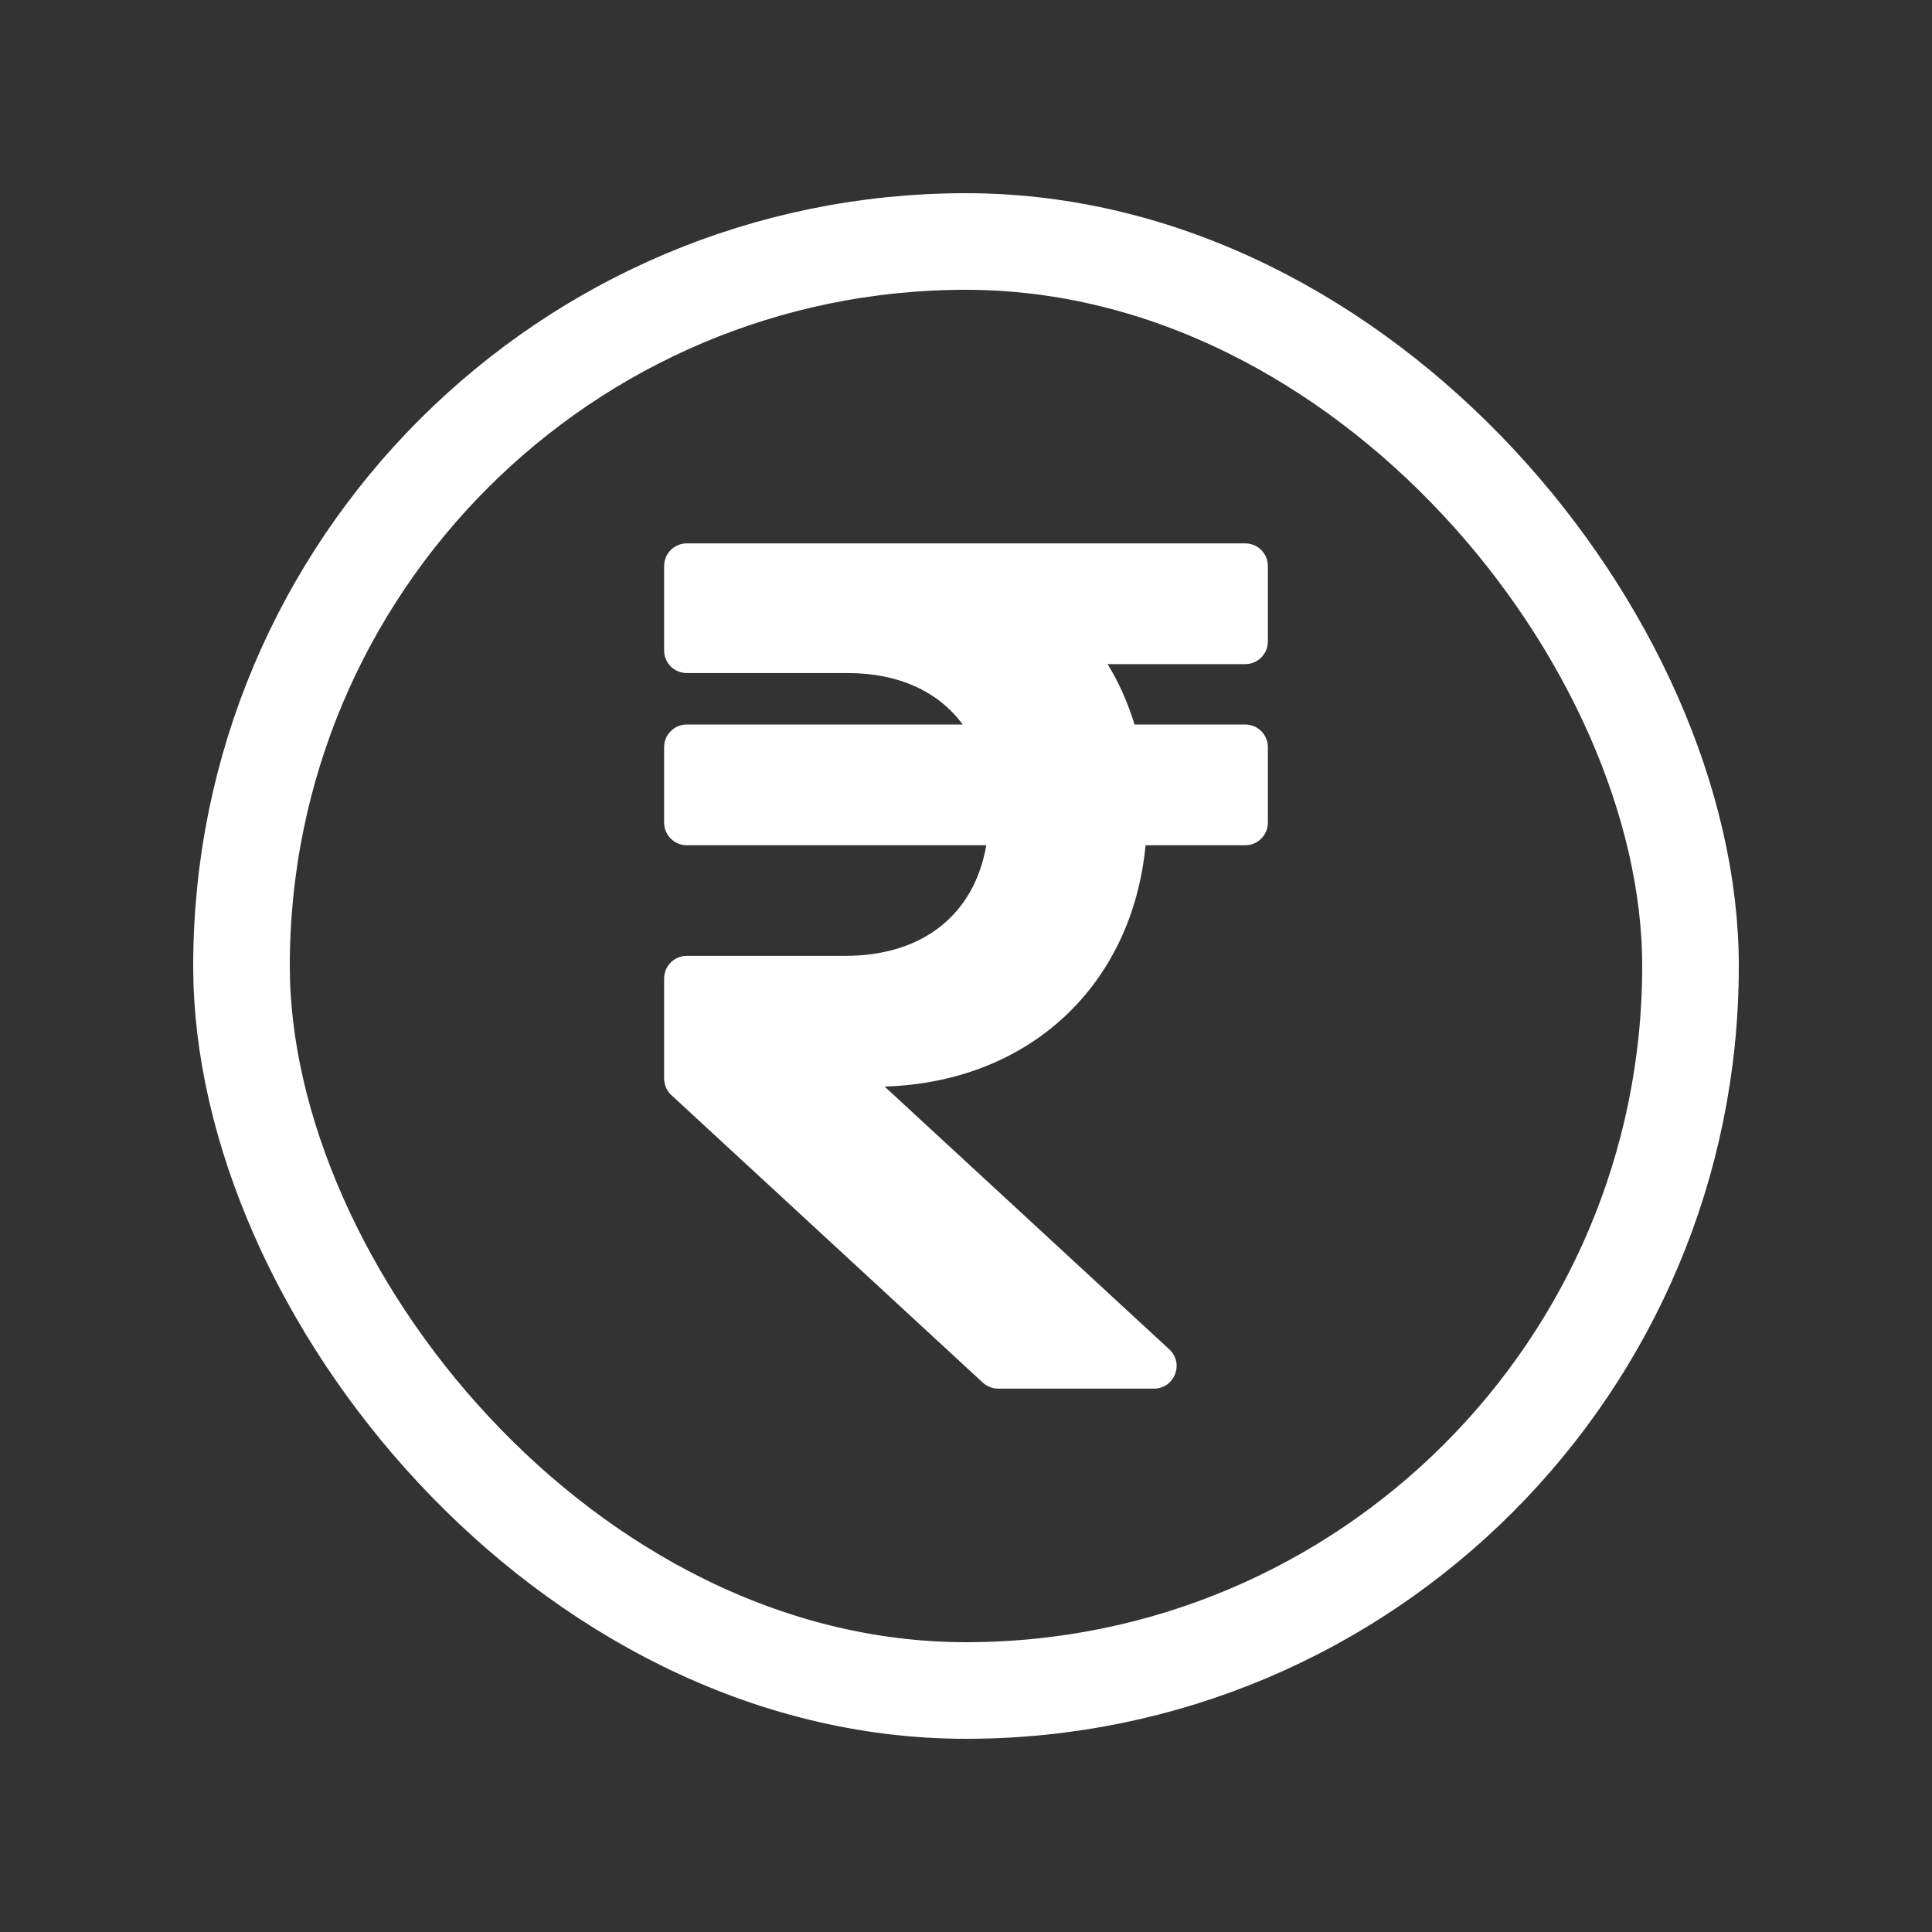
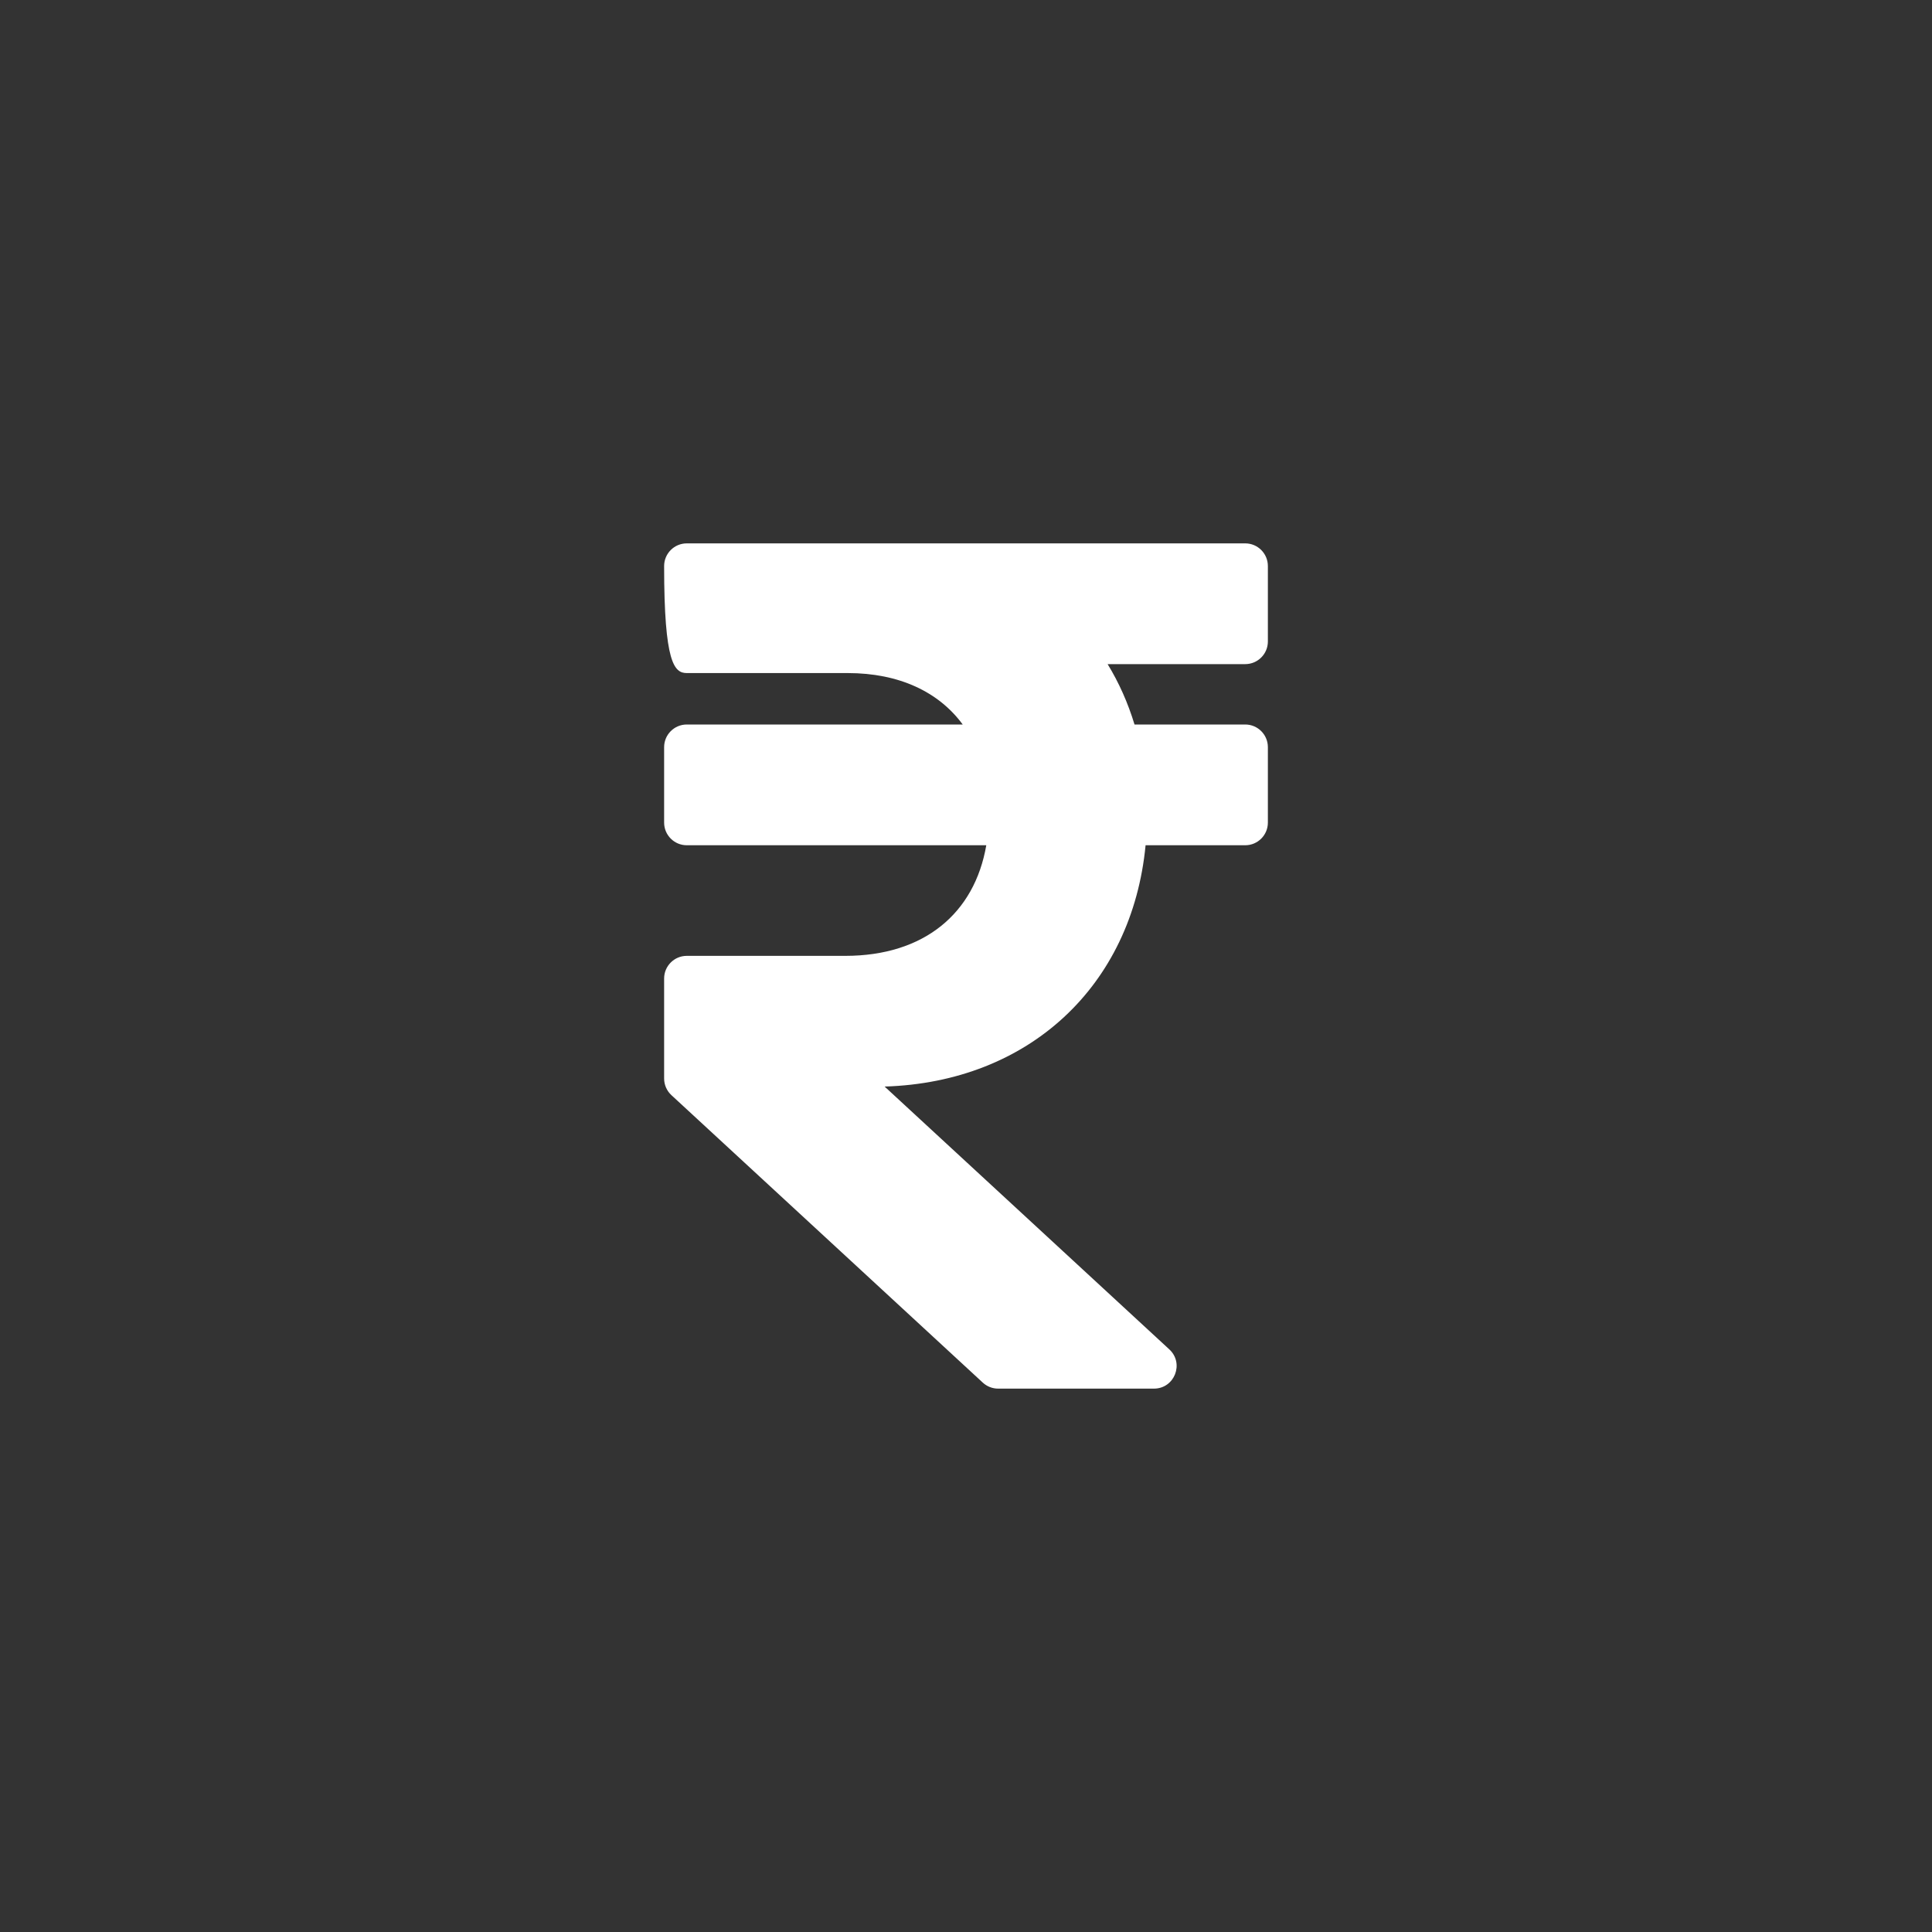
<svg xmlns="http://www.w3.org/2000/svg" width="40" height="40" viewBox="0 0 40 40" fill="none">
  <rect x="0" y="0" width="40" height="40" fill="#333333" stroke="none" />
-   <rect x="5" y="5" width="30" height="30" rx="15" stroke="white" stroke-width="2" />
-   <path d="M25.781 13.75C26.04 13.75 26.25 13.54 26.25 13.281V11.719C26.25 11.46 26.04 11.25 25.781 11.25H14.219C13.96 11.25 13.75 11.46 13.75 11.719V13.467C13.75 13.726 13.96 13.935 14.219 13.935H17.55C18.617 13.935 19.435 14.325 19.932 15H14.219C13.96 15 13.75 15.21 13.75 15.469V17.031C13.75 17.29 13.96 17.5 14.219 17.5H20.42C20.177 18.91 19.133 19.79 17.5 19.79H14.219C13.96 19.79 13.75 20 13.75 20.259V22.33C13.75 22.461 13.805 22.585 13.901 22.674L20.348 28.626C20.435 28.706 20.548 28.75 20.666 28.75H23.891C24.318 28.75 24.523 28.226 24.209 27.937L18.315 22.496C21.303 22.405 23.438 20.411 23.718 17.5H25.781C26.04 17.5 26.25 17.29 26.25 17.031V15.469C26.25 15.21 26.04 15 25.781 15H23.489C23.352 14.549 23.165 14.131 22.932 13.75H25.781Z" fill="white" />
+   <path d="M25.781 13.75C26.04 13.75 26.25 13.54 26.25 13.281V11.719C26.25 11.46 26.04 11.25 25.781 11.25H14.219C13.96 11.25 13.75 11.46 13.75 11.719C13.75 13.726 13.96 13.935 14.219 13.935H17.55C18.617 13.935 19.435 14.325 19.932 15H14.219C13.96 15 13.75 15.21 13.75 15.469V17.031C13.75 17.29 13.96 17.5 14.219 17.5H20.42C20.177 18.91 19.133 19.79 17.5 19.79H14.219C13.96 19.79 13.75 20 13.75 20.259V22.33C13.75 22.461 13.805 22.585 13.901 22.674L20.348 28.626C20.435 28.706 20.548 28.75 20.666 28.75H23.891C24.318 28.75 24.523 28.226 24.209 27.937L18.315 22.496C21.303 22.405 23.438 20.411 23.718 17.5H25.781C26.04 17.5 26.25 17.29 26.25 17.031V15.469C26.25 15.21 26.04 15 25.781 15H23.489C23.352 14.549 23.165 14.131 22.932 13.75H25.781Z" fill="white" />
</svg>